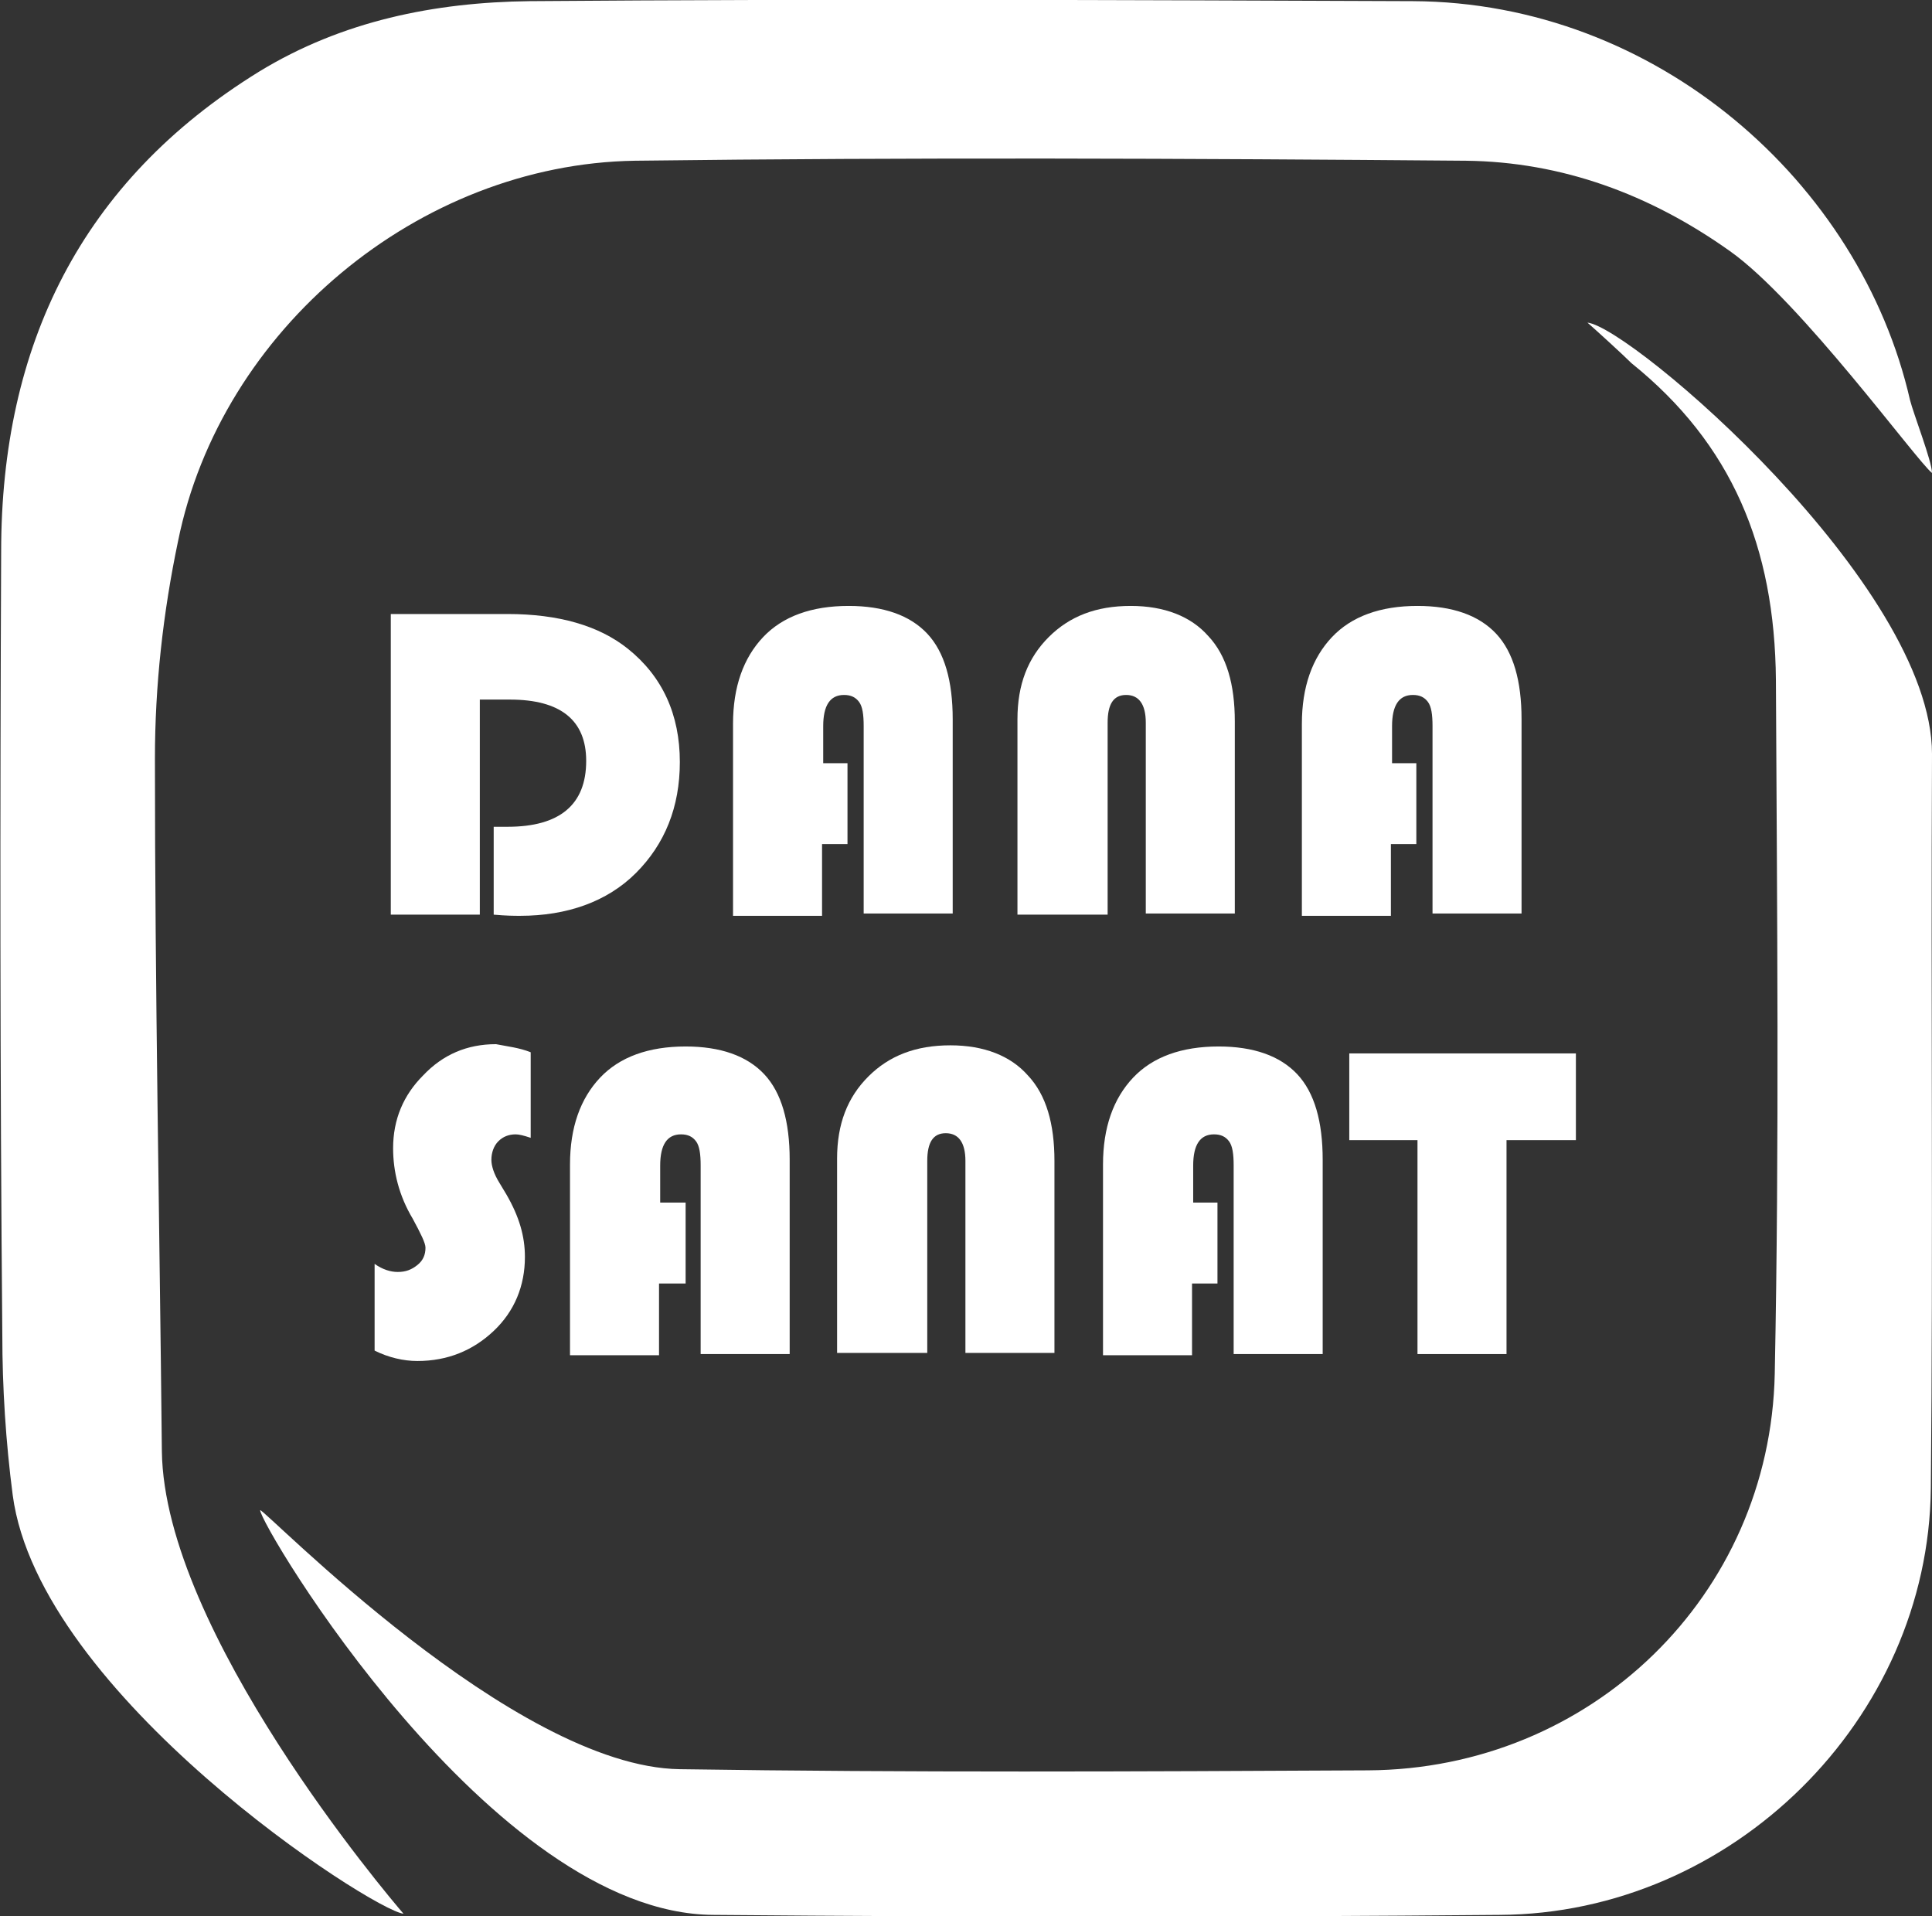
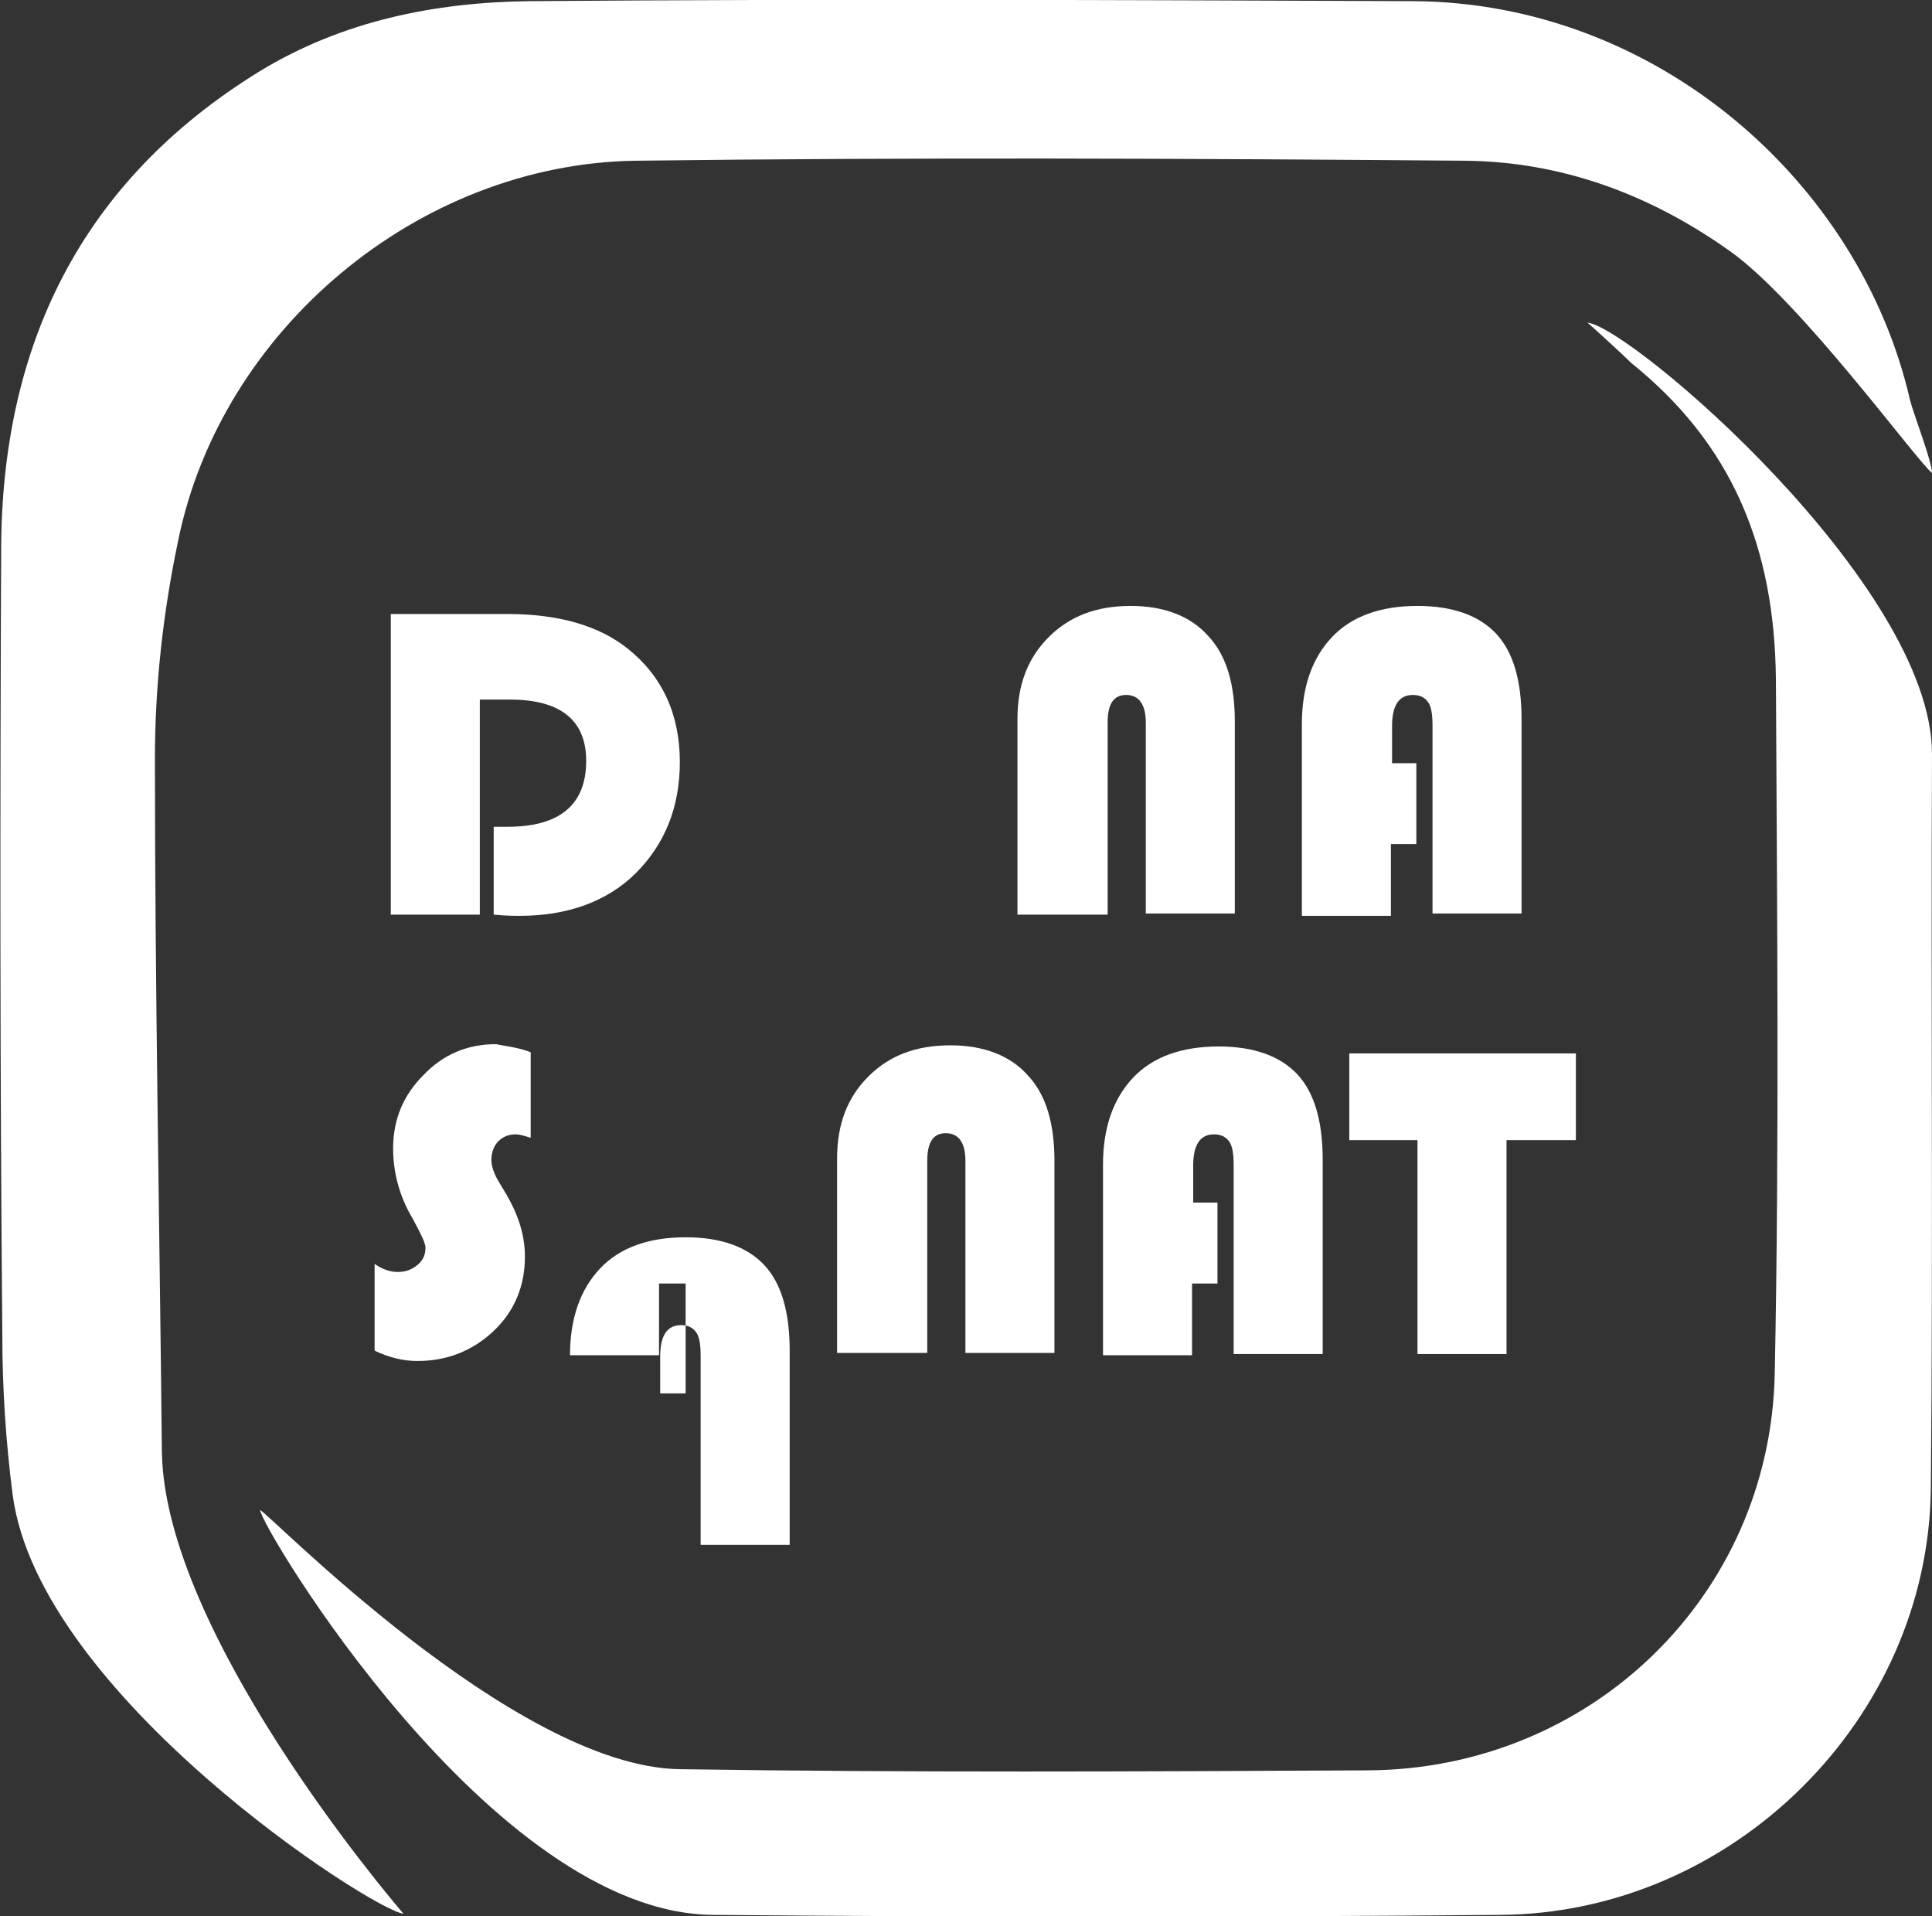
<svg xmlns="http://www.w3.org/2000/svg" version="1.1" id="Layer_1" x="0px" y="0px" viewBox="0 0 167.1 165.7" style="enable-background:new 0 0 167.1 165.7;" xml:space="preserve">
  <rect x="0" y="0" width="167.1" height="165.7" fill="#333333" stroke="none" />
  <style type="text/css">
	.st0{fill:#FFFFFF;}
</style>
  <g>
    <path class="st0" d="M41.5,60.6v18.5h-7.7v-26h10.1c4.4,0,7.9,1,10.4,3c3,2.4,4.5,5.7,4.5,9.8c0,3.9-1.3,7.1-3.8,9.6   S49,79.2,45,79.2c-0.5,0-1.2,0-2.3-0.1v-7.6h1.2c4.5,0,6.8-1.9,6.8-5.7c0-3.5-2.2-5.3-6.6-5.3H41.5z" />
-     <path class="st0" d="M73.3,66.1v6.9h-2.2v6.2h-7.7V62.6c0-3.2,0.9-5.7,2.6-7.5c1.7-1.8,4.2-2.7,7.4-2.7c3,0,5.3,0.8,6.8,2.4   c1.5,1.6,2.2,4.1,2.2,7.4v16.8h-7.7V62.8c0-1-0.1-1.7-0.4-2.1s-0.7-0.6-1.3-0.6c-1.2,0-1.8,0.9-1.8,2.7v3.2H73.3z" />
    <path class="st0" d="M88,79.1V62.2c0-3,0.9-5.3,2.7-7.1c1.8-1.8,4.1-2.7,7.1-2.7c2.9,0,5.2,0.9,6.7,2.6c1.6,1.7,2.3,4.2,2.3,7.4   v16.6h-7.7V62.5c0-1.6-0.6-2.4-1.7-2.4c-1.1,0-1.6,0.8-1.6,2.4v16.6H88z" />
    <path class="st0" d="M122.5,66.1v6.9h-2.2v6.2h-7.7V62.6c0-3.2,0.9-5.7,2.6-7.5c1.7-1.8,4.2-2.7,7.4-2.7c3,0,5.3,0.8,6.8,2.4   c1.5,1.6,2.2,4.1,2.2,7.4v16.8h-7.7V62.8c0-1-0.1-1.7-0.4-2.1s-0.7-0.6-1.3-0.6c-1.2,0-1.8,0.9-1.8,2.7v3.2H122.5z" />
    <path class="st0" d="M45.9,91v7.4c-0.6-0.2-1-0.3-1.3-0.3c-0.6,0-1.1,0.2-1.5,0.6s-0.6,1-0.6,1.6c0,0.5,0.2,1.2,0.7,2l0.6,1   c1.1,1.9,1.6,3.6,1.6,5.4c0,2.5-0.9,4.7-2.7,6.4s-4,2.6-6.6,2.6c-1.2,0-2.5-0.3-3.7-0.9v-7.5c0.7,0.5,1.4,0.7,2,0.7   c0.7,0,1.2-0.2,1.7-0.6c0.5-0.4,0.7-0.9,0.7-1.5c0-0.4-0.4-1.2-1.1-2.5c-1.2-2-1.7-4.1-1.7-6.1c0-2.5,0.9-4.6,2.6-6.3   c1.7-1.8,3.8-2.7,6.3-2.7C43.9,90.5,44.9,90.6,45.9,91z" />
-     <path class="st0" d="M59.3,104.1v6.9H57v6.2h-7.7v-16.5c0-3.2,0.9-5.7,2.6-7.5c1.7-1.8,4.2-2.7,7.4-2.7c3,0,5.3,0.8,6.8,2.4   c1.5,1.6,2.2,4.1,2.2,7.4v16.8h-7.7v-16.3c0-1-0.1-1.7-0.4-2.1s-0.7-0.6-1.3-0.6c-1.2,0-1.8,0.9-1.8,2.7v3.2H59.3z" />
+     <path class="st0" d="M59.3,104.1v6.9H57v6.2h-7.7c0-3.2,0.9-5.7,2.6-7.5c1.7-1.8,4.2-2.7,7.4-2.7c3,0,5.3,0.8,6.8,2.4   c1.5,1.6,2.2,4.1,2.2,7.4v16.8h-7.7v-16.3c0-1-0.1-1.7-0.4-2.1s-0.7-0.6-1.3-0.6c-1.2,0-1.8,0.9-1.8,2.7v3.2H59.3z" />
    <path class="st0" d="M72.4,117.1v-16.9c0-3,0.9-5.3,2.7-7.1c1.8-1.8,4.1-2.7,7.1-2.7c2.9,0,5.2,0.9,6.7,2.6   c1.6,1.7,2.3,4.2,2.3,7.4v16.6h-7.7v-16.6c0-1.6-0.6-2.4-1.7-2.4c-1.1,0-1.6,0.8-1.6,2.4v16.6H72.4z" />
    <path class="st0" d="M105.3,104.1v6.9h-2.2v6.2h-7.7v-16.5c0-3.2,0.9-5.7,2.6-7.5c1.7-1.8,4.2-2.7,7.4-2.7c3,0,5.3,0.8,6.8,2.4   c1.5,1.6,2.2,4.1,2.2,7.4v16.8h-7.7v-16.3c0-1-0.1-1.7-0.4-2.1s-0.7-0.6-1.3-0.6c-1.2,0-1.8,0.9-1.8,2.7v3.2H105.3z" />
    <path class="st0" d="M130.3,98.6v18.5h-7.7V98.6h-5.9v-7.5h19.6v7.5H130.3z" />
  </g>
  <path class="st0" d="M167.1,40.9c-1.3-1-11.4-14.9-17.5-19.2c-6.9-4.9-14.5-7.7-22.8-7.8c-24-0.2-48-0.3-71.9,0  c-18.7,0.3-35.8,14.6-39.5,32.9c-1.3,6.2-2,12.5-2,18.8c0,20,0.4,40,0.6,59.9c0.2,15.6,19.6,38.5,20.9,40  c-2.7-0.3-31.5-18.9-33.8-36.2c-0.6-4.6-0.9-9.3-0.9-13.9C0,93,0,70.3,0.1,47.7C0.1,29.9,7,15.7,22.4,6.2c7.2-4.4,15.2-6,23.4-6.1  c25.5-0.2,51-0.1,76.4,0c21.1,0.1,38.7,15.7,43,34.5C165.5,35.8,167.1,39.9,167.1,40.9z" />
  <path class="st0" d="M137.3,27.9c3.8,0.4,29.8,22.7,29.8,37.3c-0.1,21.2,0.1,42.3-0.1,63.5c-0.2,20-17.2,36.8-37.3,36.9  c-22.7,0.2-45.3,0.2-68,0c-19.2-0.1-39.2-33.7-39.2-35c0.4-0.1,21.9,22.2,36.3,22.4c19.8,0.3,39.7,0.2,59.5,0.1  c19.3-0.1,34.8-15.1,35.2-34.3c0.4-20,0.2-40,0.1-60c-0.1-11.5-3.8-20.4-12.5-27.4C140.4,30.7,138.1,28.6,137.3,27.9z" />
</svg>